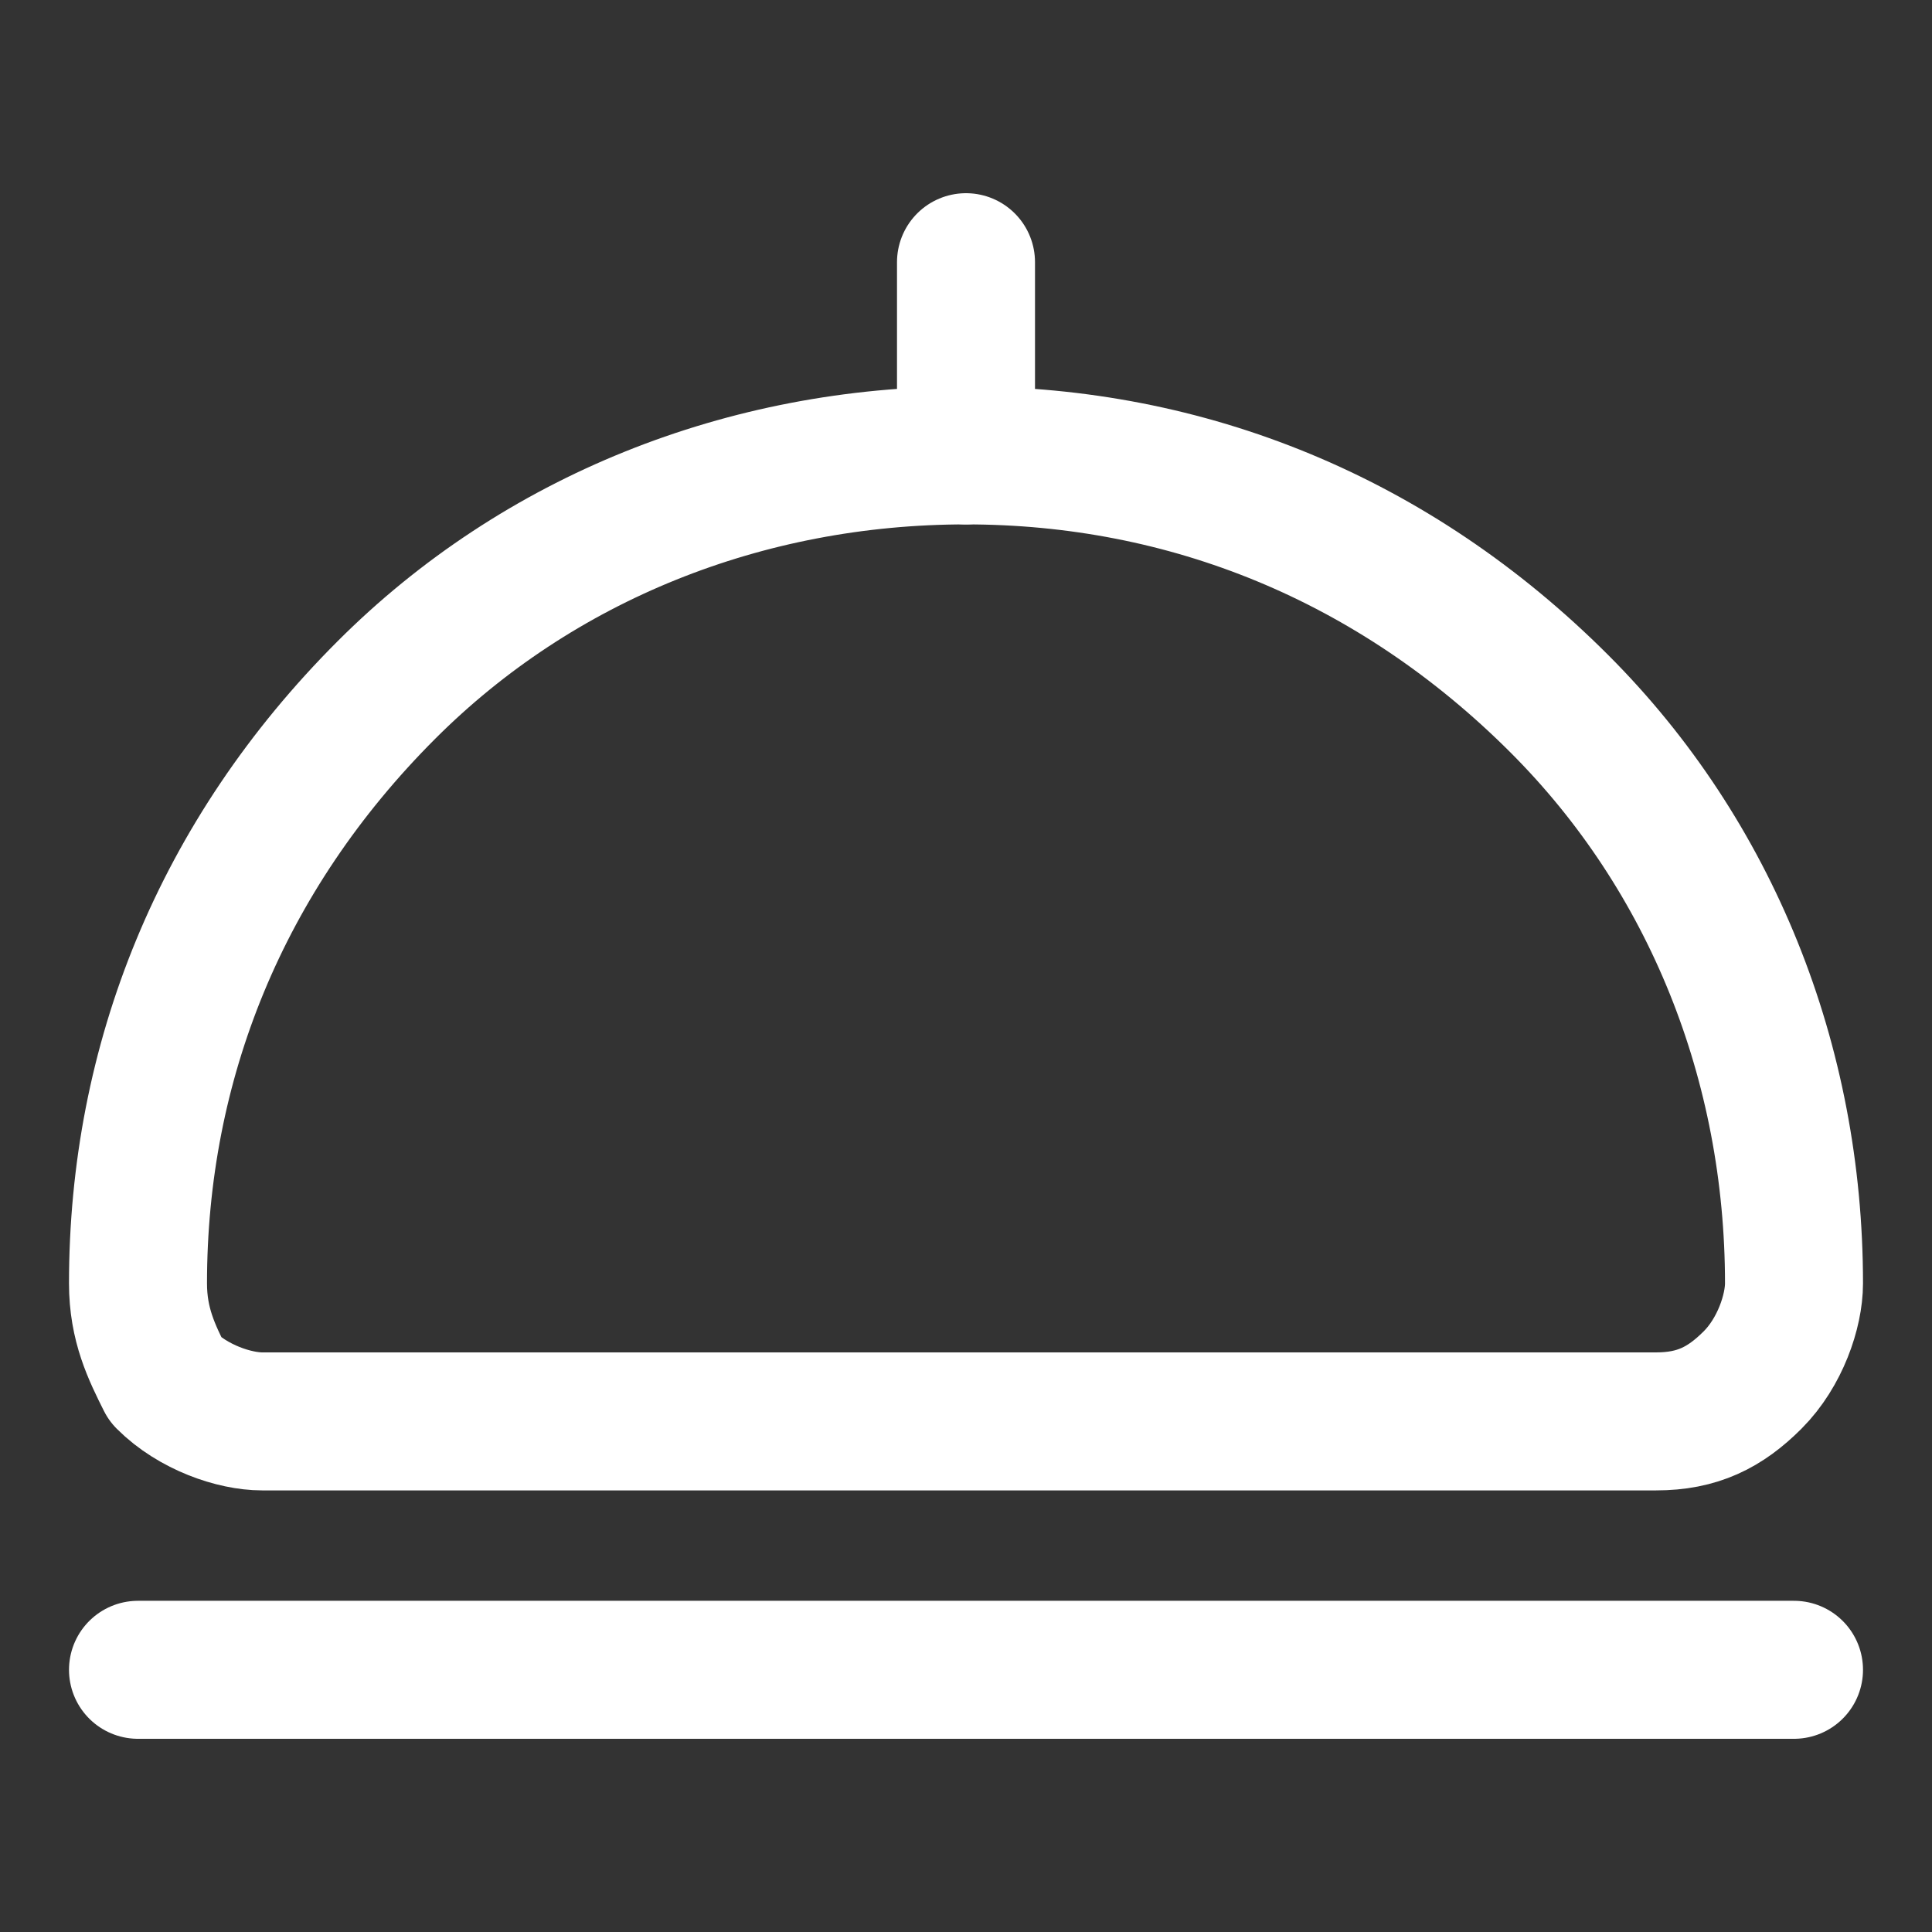
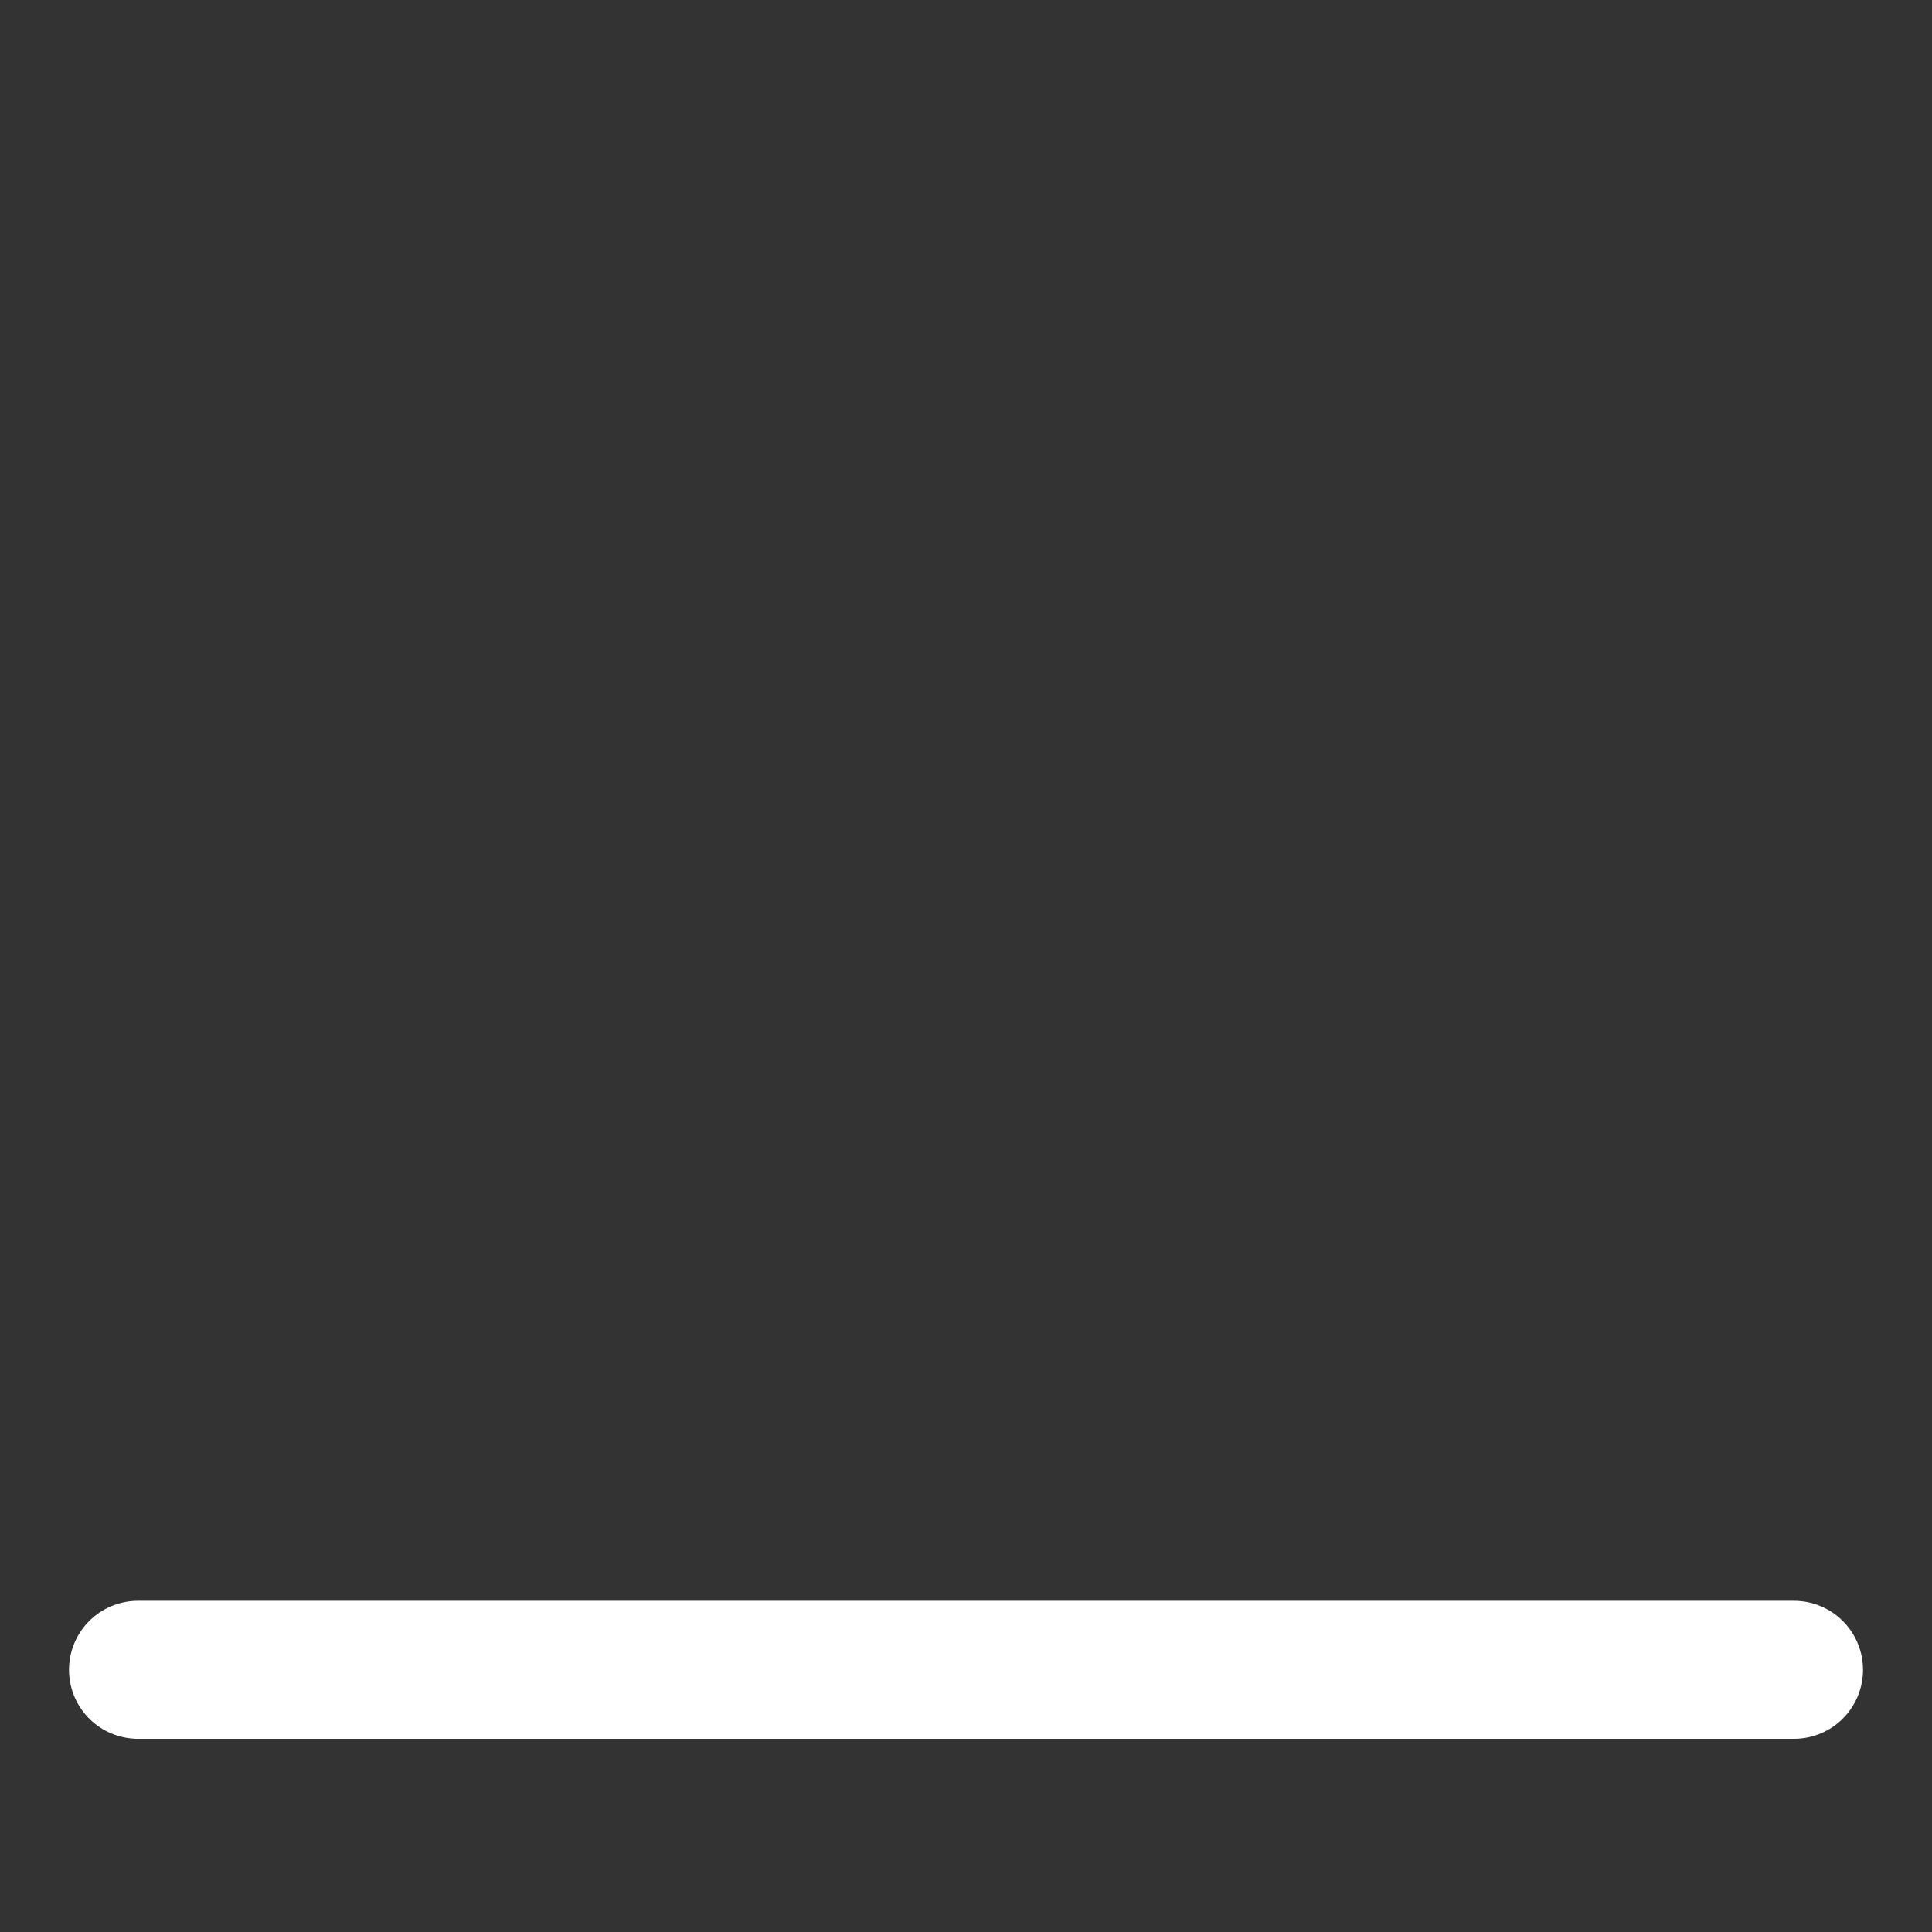
<svg xmlns="http://www.w3.org/2000/svg" xml:space="preserve" id="Layer_1" x="0" y="0" version="1.1" viewBox="0 0 14 14">
  <rect x="0" y="0" width="14" height="14" fill="#333333" stroke="none" />
  <style>.st0{fill:none;stroke:#fff;stroke-linecap:round;stroke-linejoin:round}</style>
  <g id="serving-dome--cook-tool-dome-kitchen-serving-paltter-dish-tools-food-kitchenware">
-     <path id="Vector" d="M7 3.3c1.6 0 3.1.6 4.3 1.8C12.4 6.2 13 7.7 13 9.3c0 .2-.1.5-.3.7s-.4.3-.7.3H1.9c-.2 0-.5-.1-.7-.3-.1-.2-.2-.4-.2-.7 0-1.6.6-3.1 1.8-4.3C3.9 3.9 5.4 3.3 7 3.3z" class="st0" />
-     <path id="Vector_2" d="M7 3.3V1.9" class="st0" />
    <path id="Vector_3" d="M1 12.1h12" class="st0" />
  </g>
</svg>